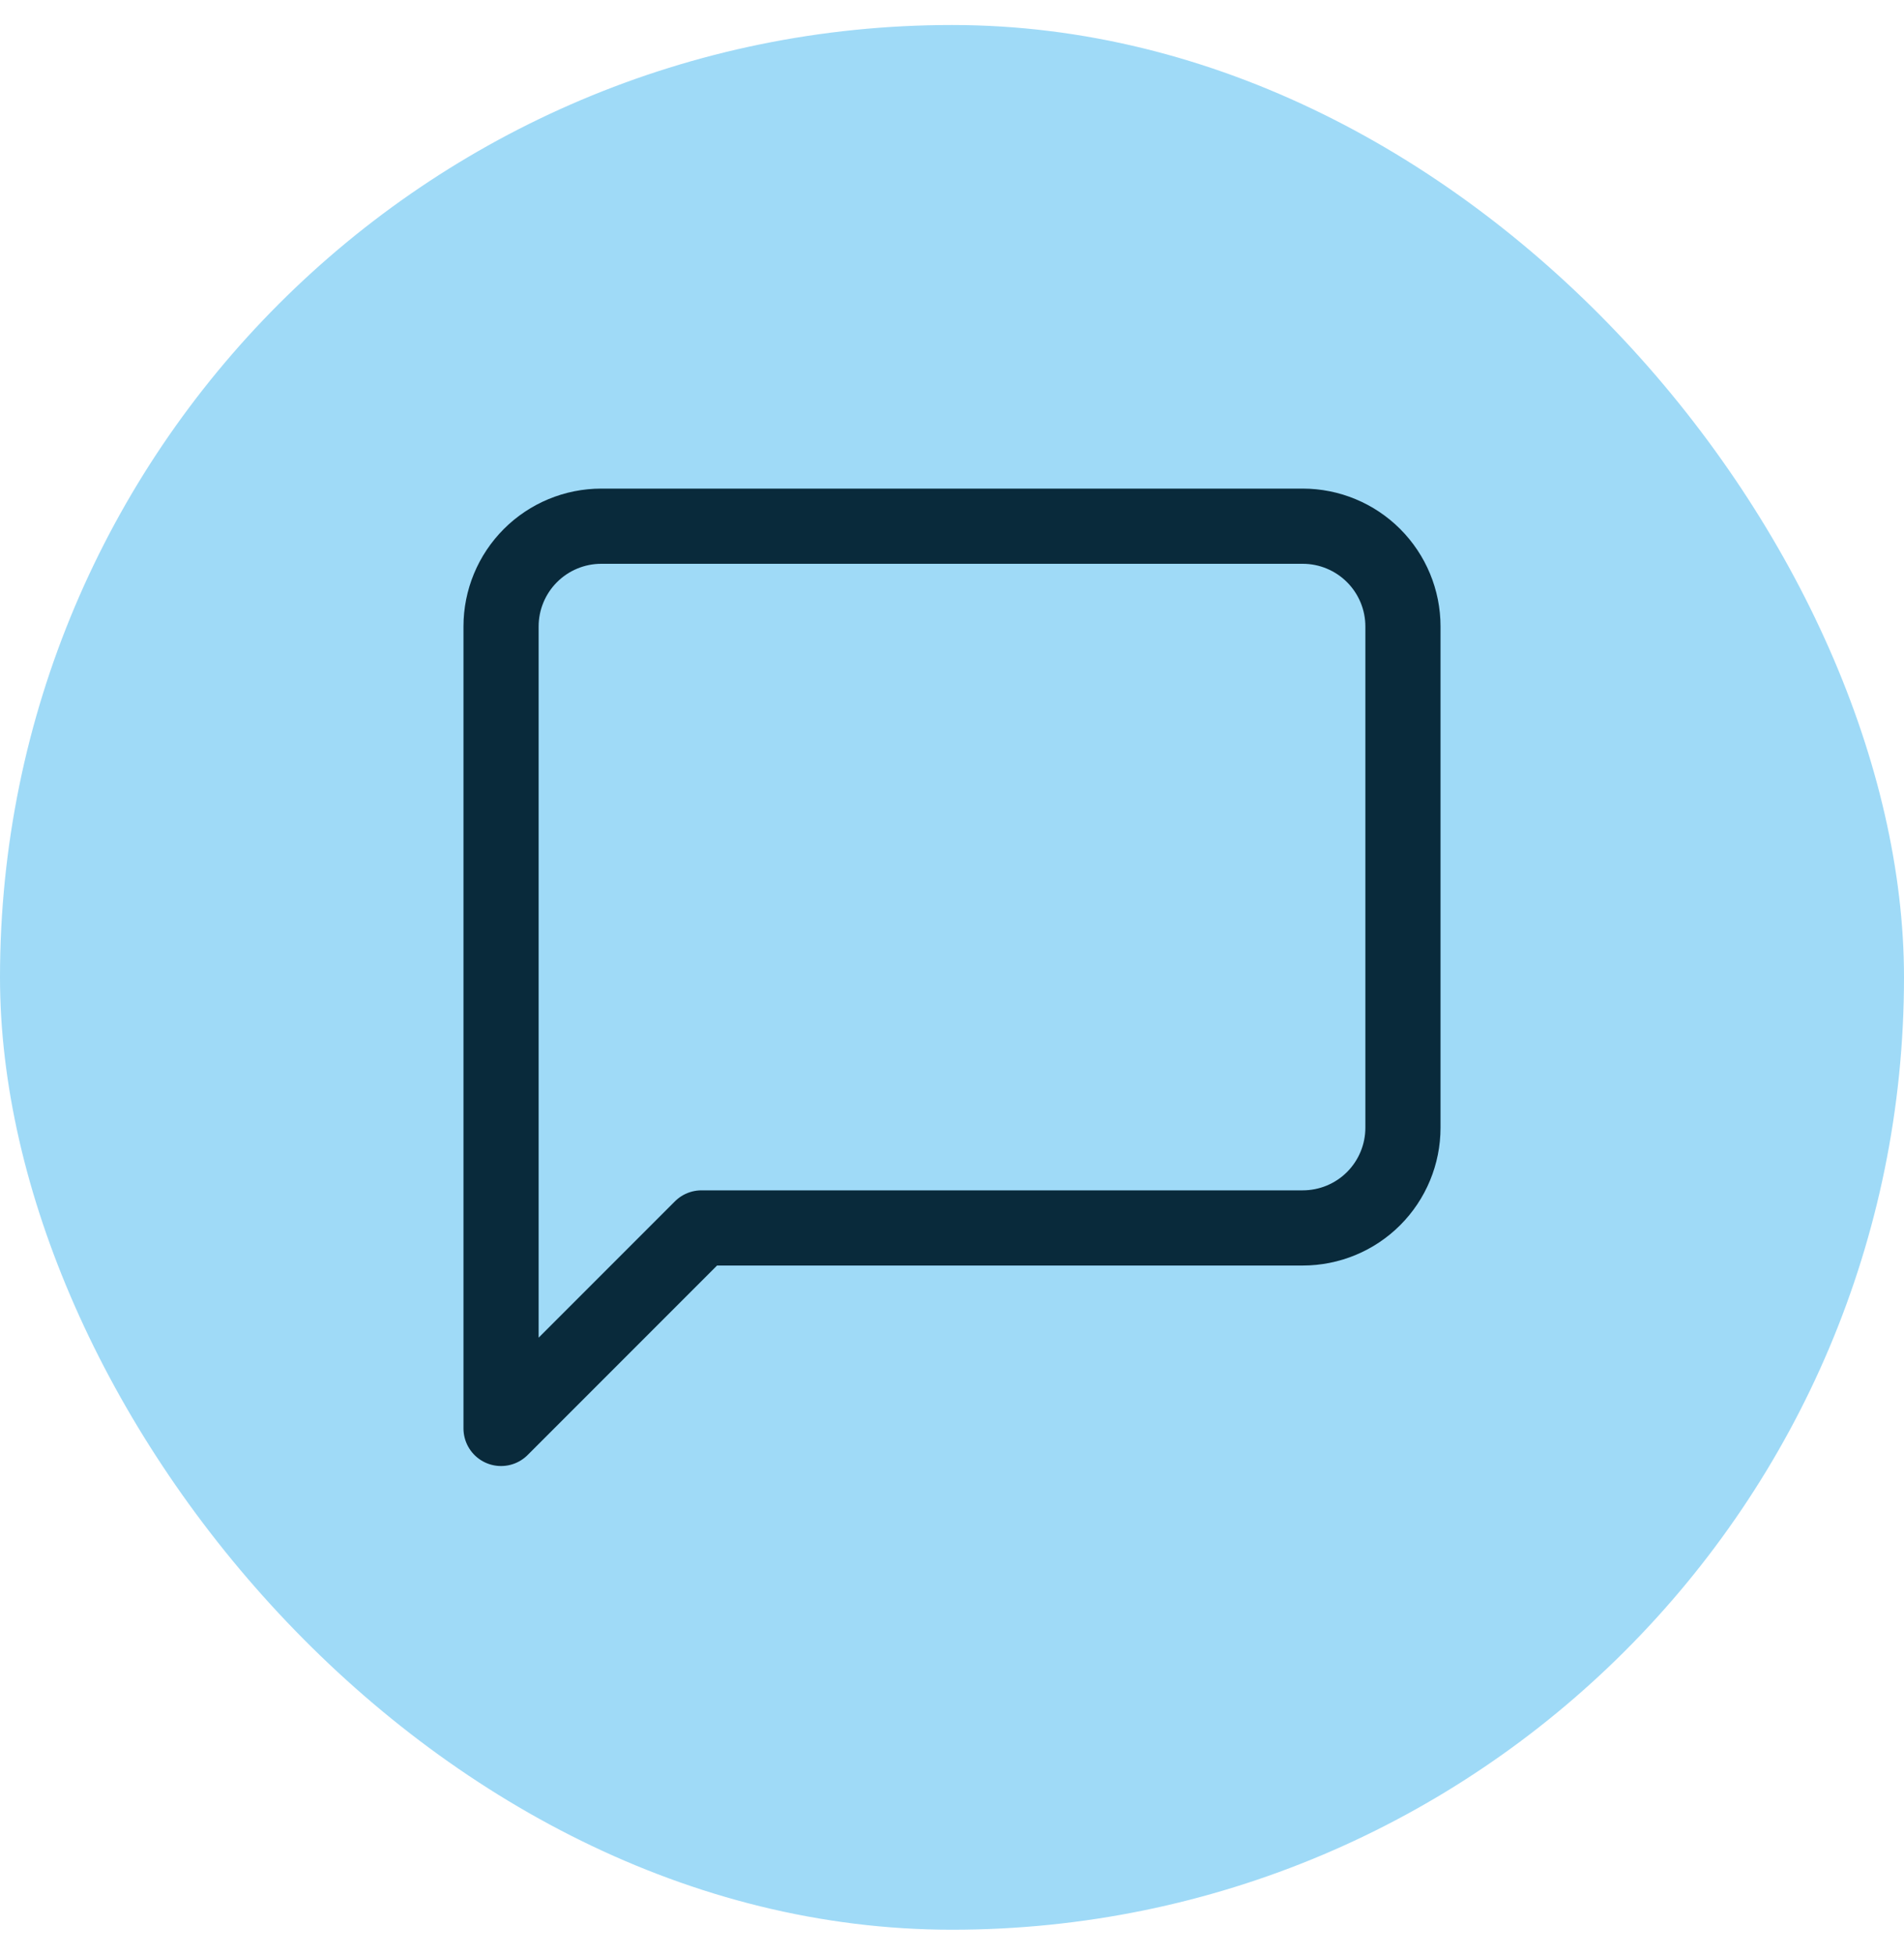
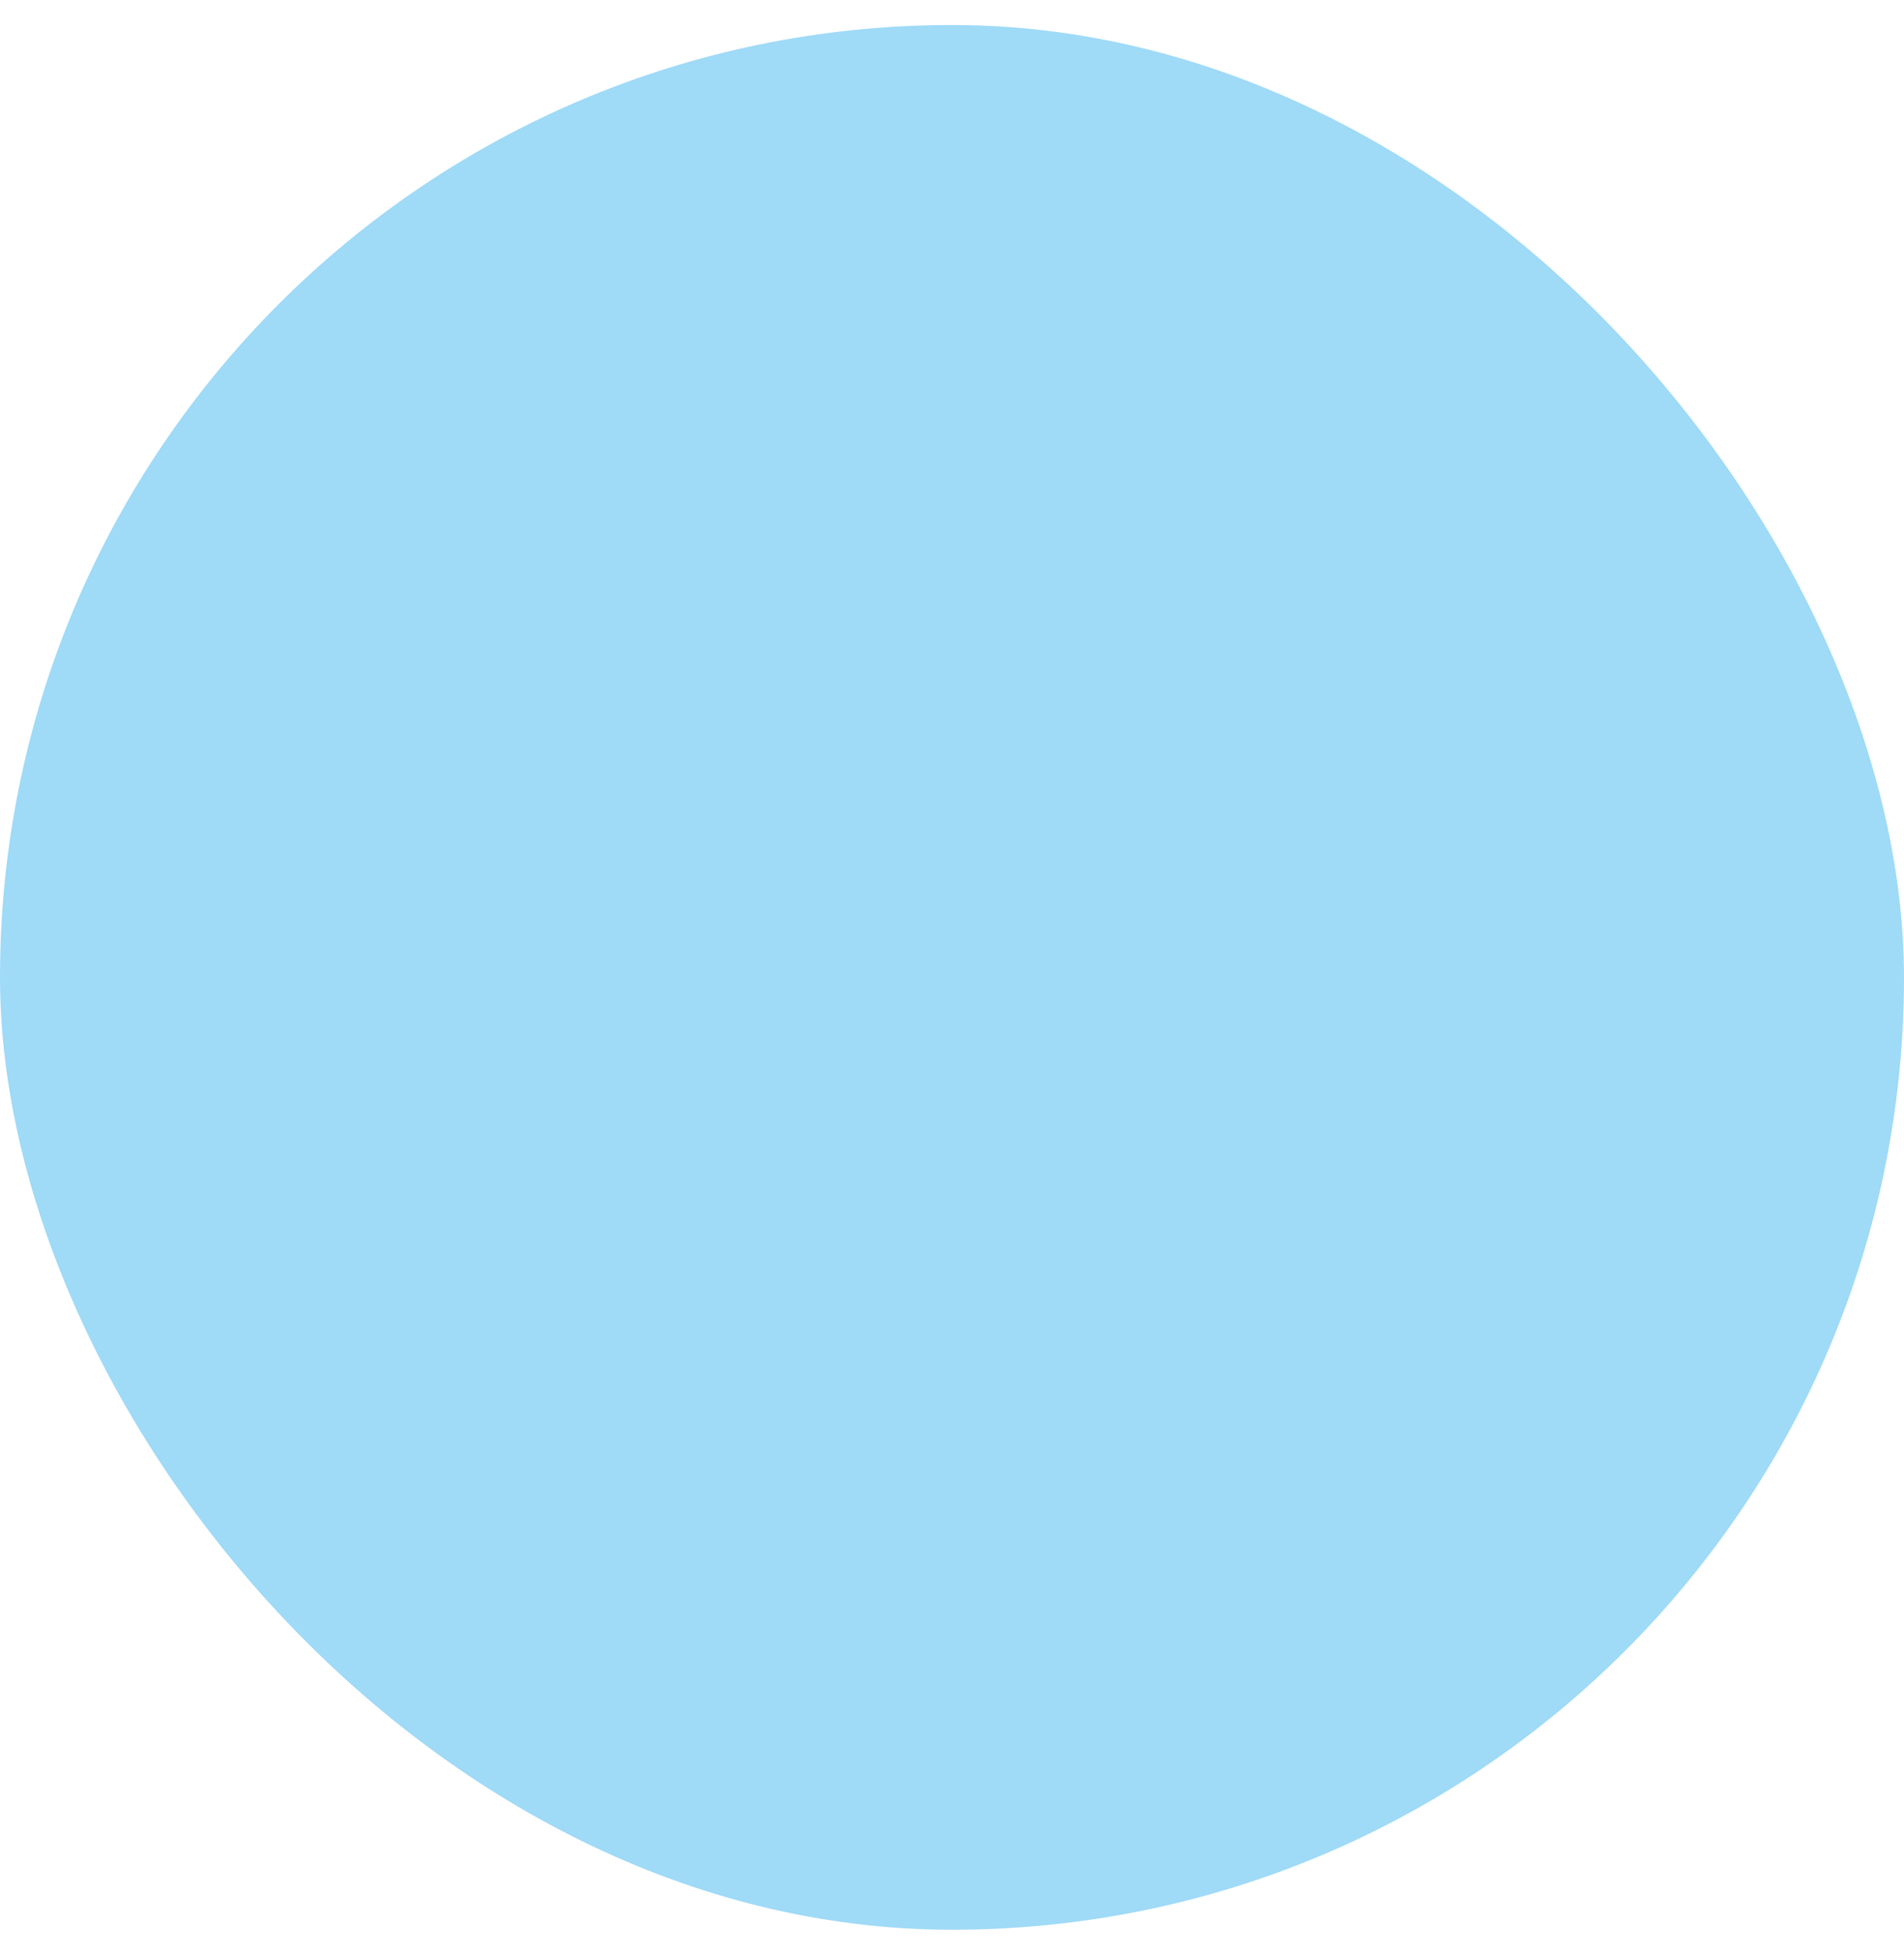
<svg xmlns="http://www.w3.org/2000/svg" width="38" height="39" viewBox="0 0 38 39" fill="none">
  <rect y="0.499" width="38" height="38" rx="19" fill="#9FDAF7" />
-   <path d="M28 22.498C28 23.029 27.789 23.538 27.414 23.913C27.039 24.288 26.53 24.498 26 24.498H14L10 28.498V12.498C10 11.968 10.211 11.459 10.586 11.084C10.961 10.709 11.47 10.498 12 10.498H26C26.53 10.498 27.039 10.709 27.414 11.084C27.789 11.459 28 11.968 28 12.498V22.498Z" stroke="#092A3B" stroke-width="1.5" stroke-linecap="round" stroke-linejoin="round" />
</svg>